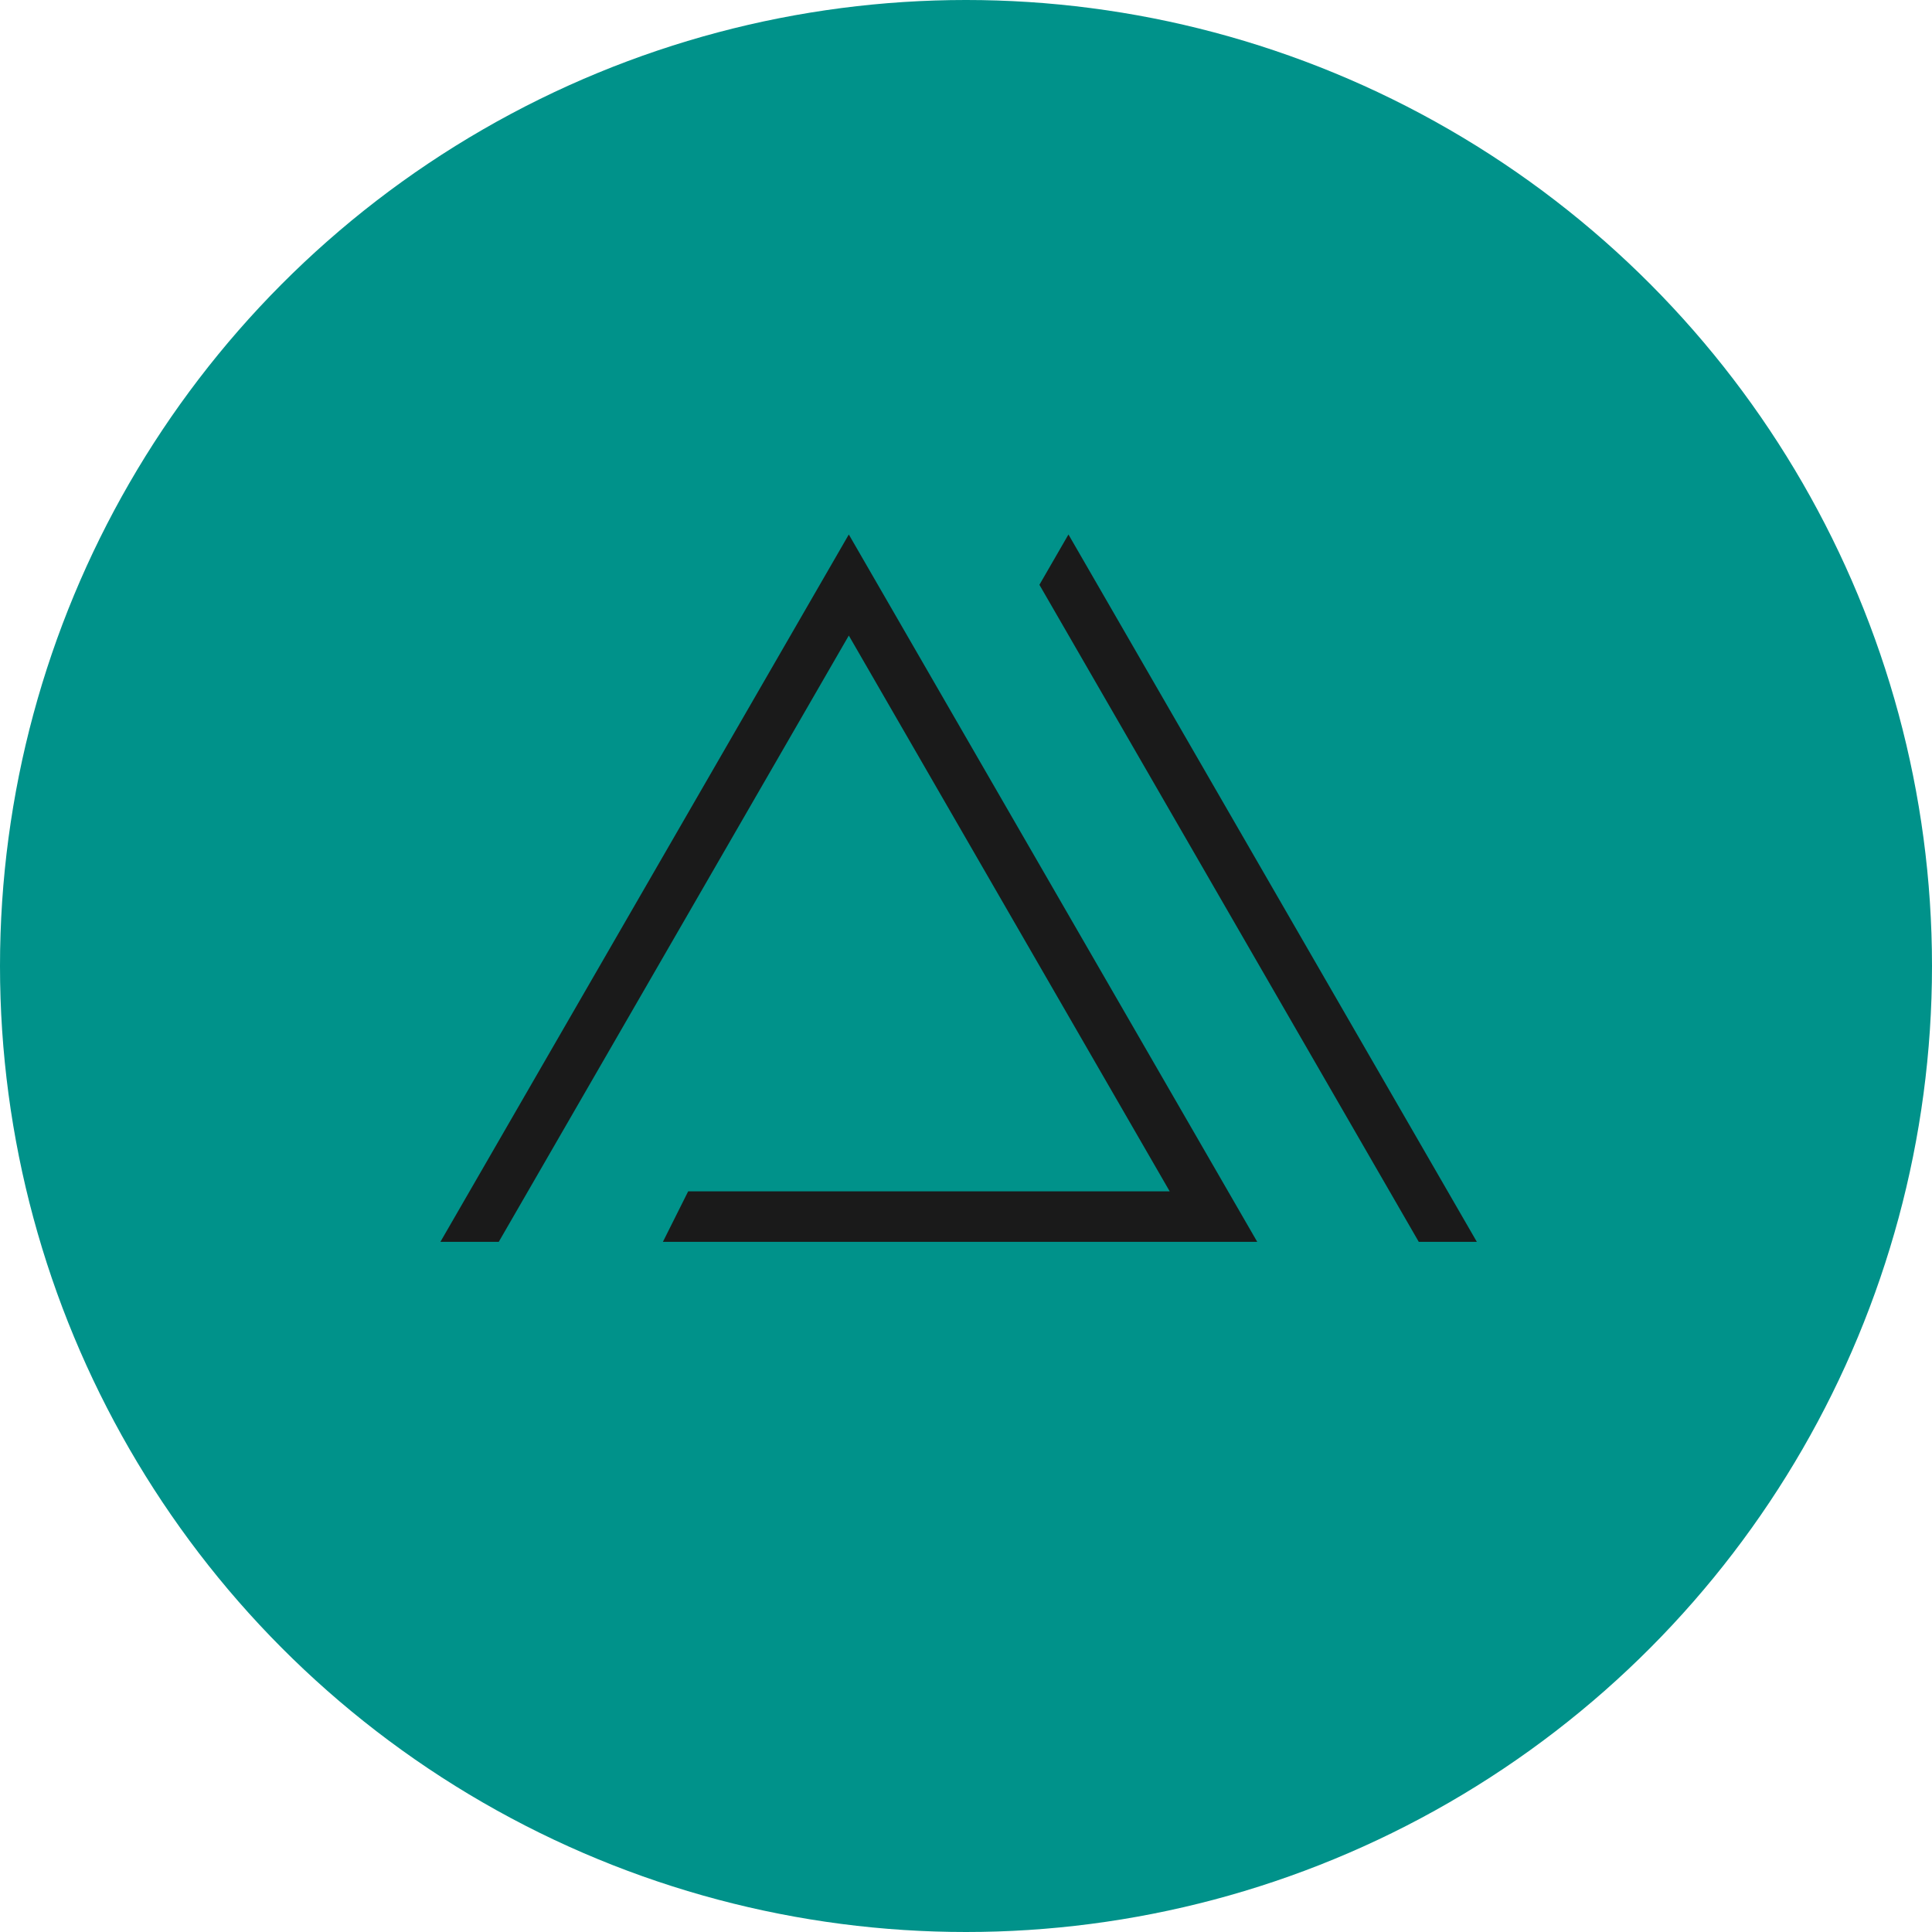
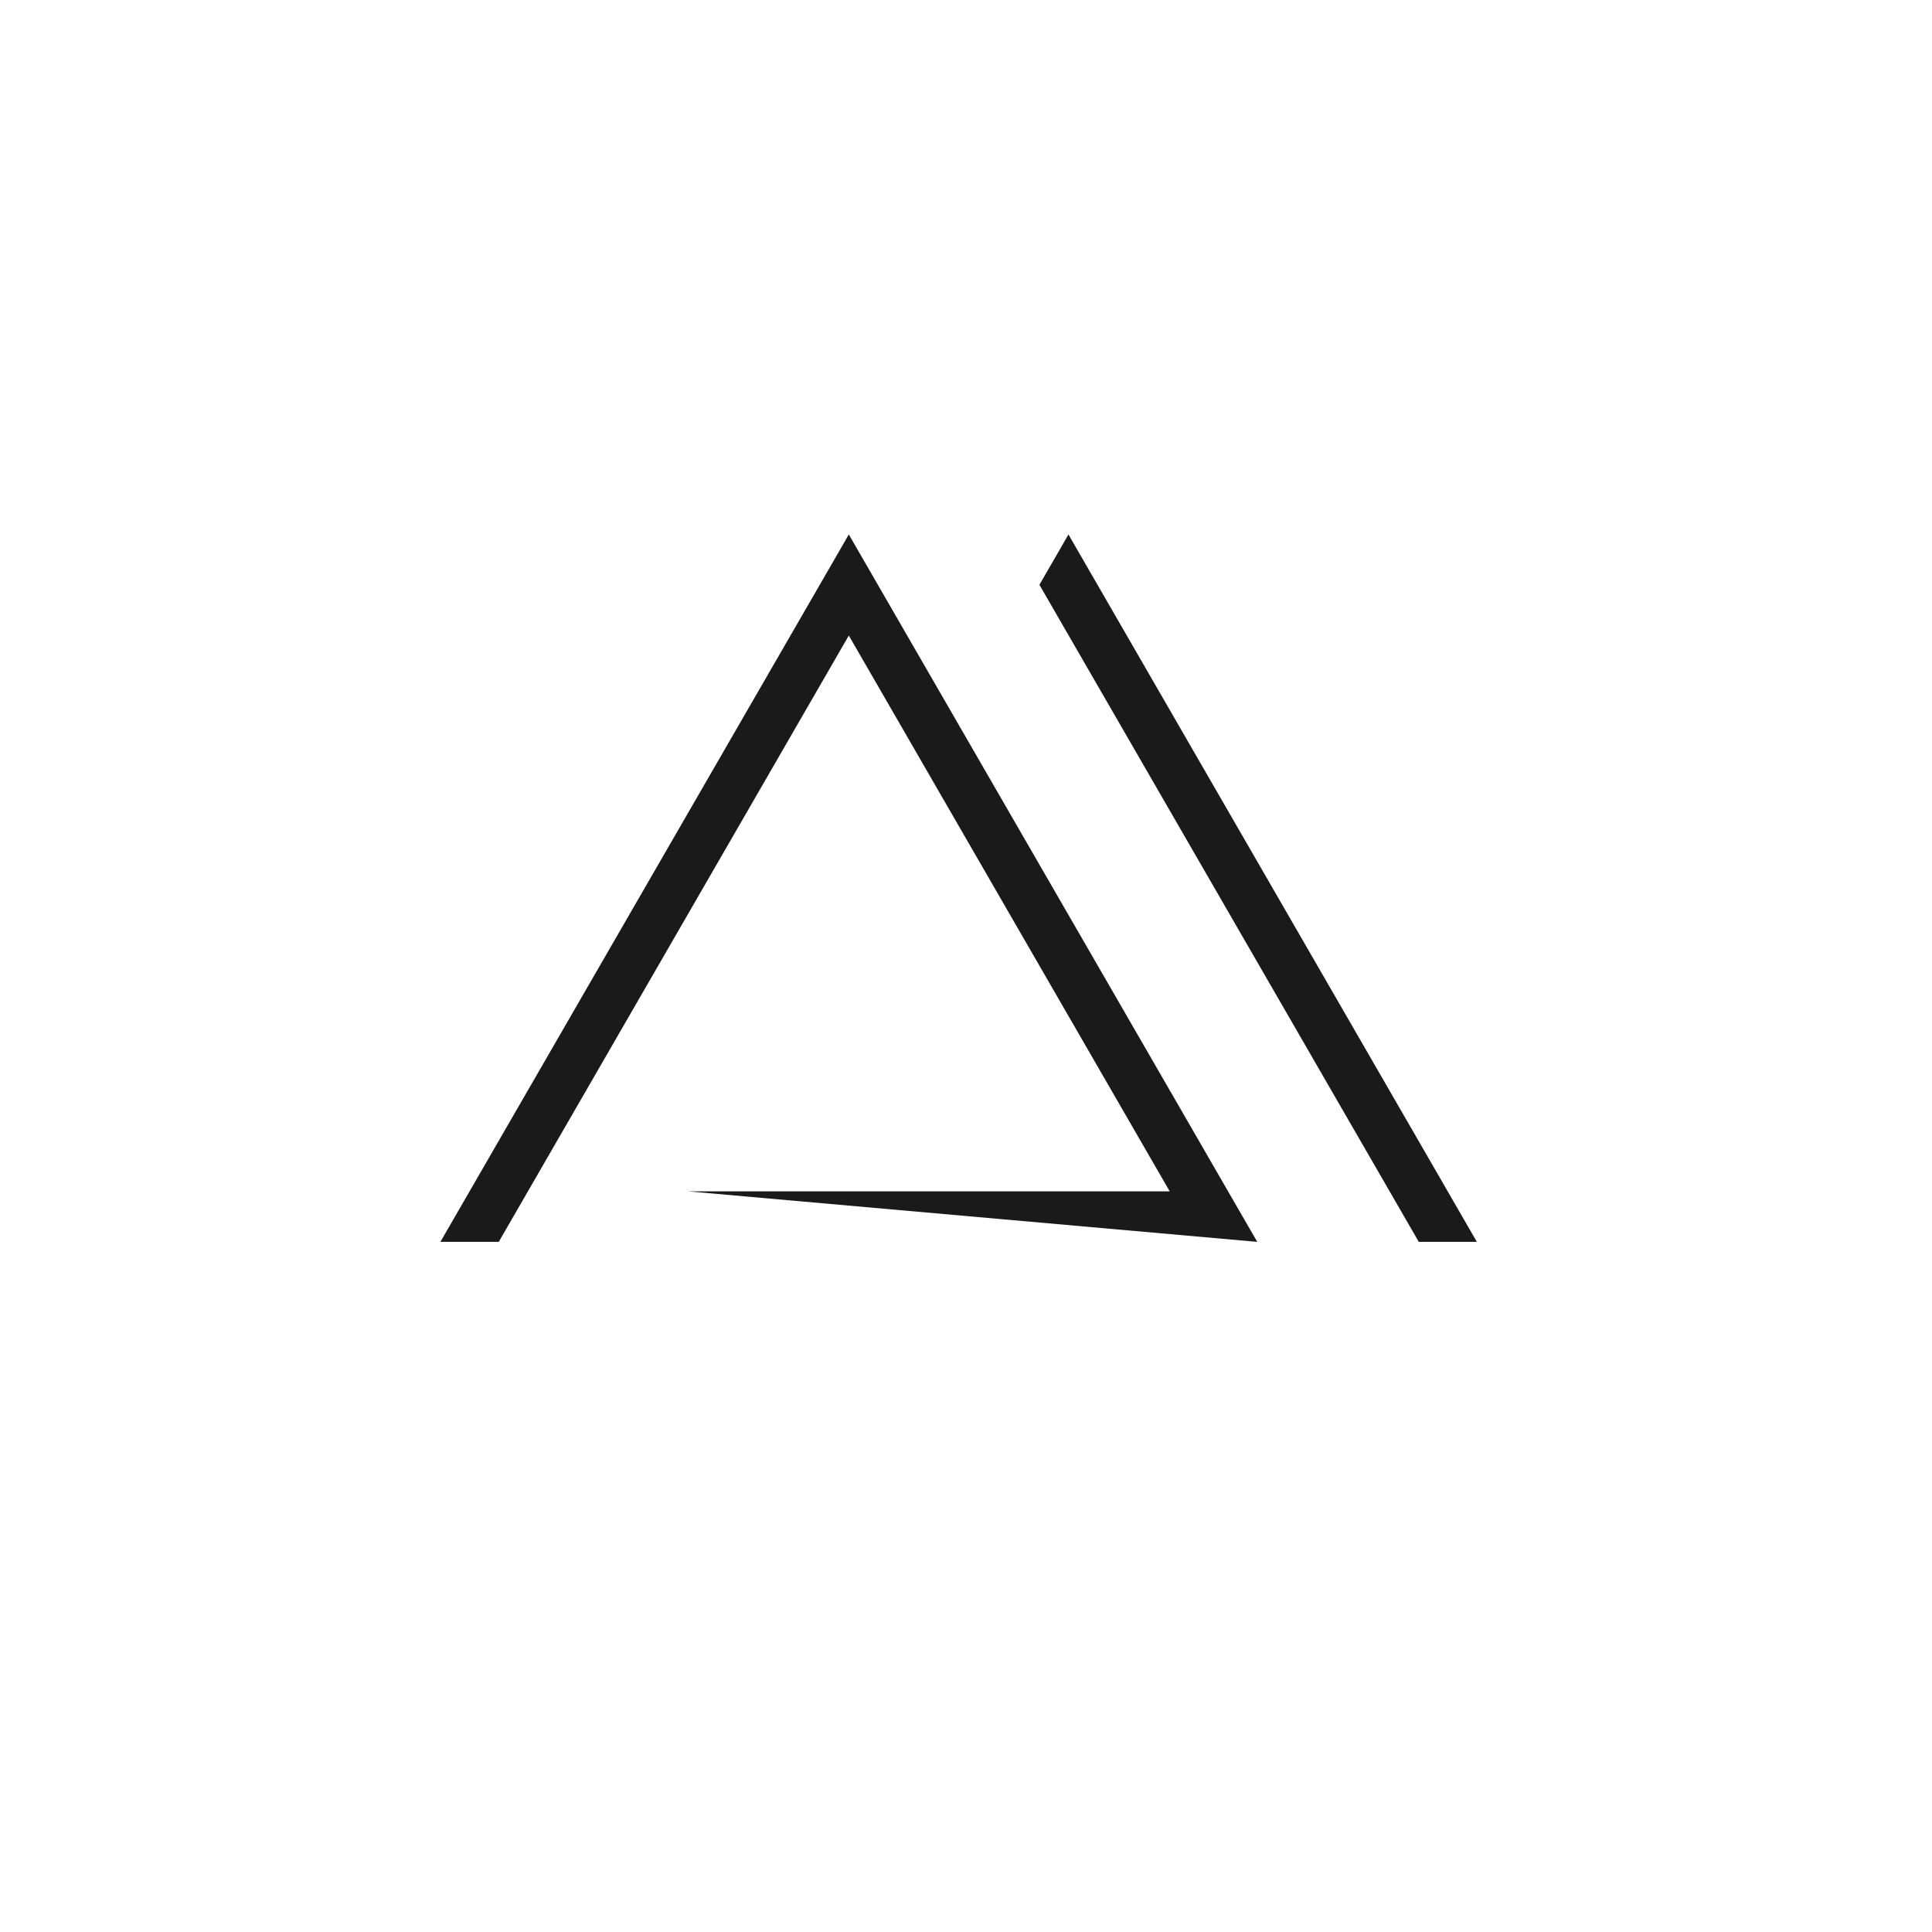
<svg xmlns="http://www.w3.org/2000/svg" width="131" height="131" viewBox="0 0 131 131">
  <g id="Grupo_15370" data-name="Grupo 15370" transform="translate(-799.5 -2707.5)">
    <g id="Grupo_15369" data-name="Grupo 15369" transform="translate(799 2707)">
-       <circle id="Elipse_179" data-name="Elipse 179" cx="65.5" cy="65.5" r="65.5" transform="translate(0.5 0.5)" fill="#00928a" />
      <g id="Grupo_15368" data-name="Grupo 15368" transform="translate(30.361 36.741)">
        <path id="Trazado_27337" data-name="Trazado 27337" d="M97.228,6.136,95.259,9.547,120.982,54.1h3.938Z" transform="translate(-54.642 -6.136)" fill="#1a1a1a" />
-         <path id="Trazado_27338" data-name="Trazado 27338" d="M27.693,6.136,55.387,54.1h-40.3L16.8,50.676H49.452L27.693,12.988,3.957,54.1H0Z" transform="translate(0 -6.136)" fill="#1a1a1a" />
+         <path id="Trazado_27338" data-name="Trazado 27338" d="M27.693,6.136,55.387,54.1L16.8,50.676H49.452L27.693,12.988,3.957,54.1H0Z" transform="translate(0 -6.136)" fill="#1a1a1a" />
      </g>
    </g>
  </g>
</svg>